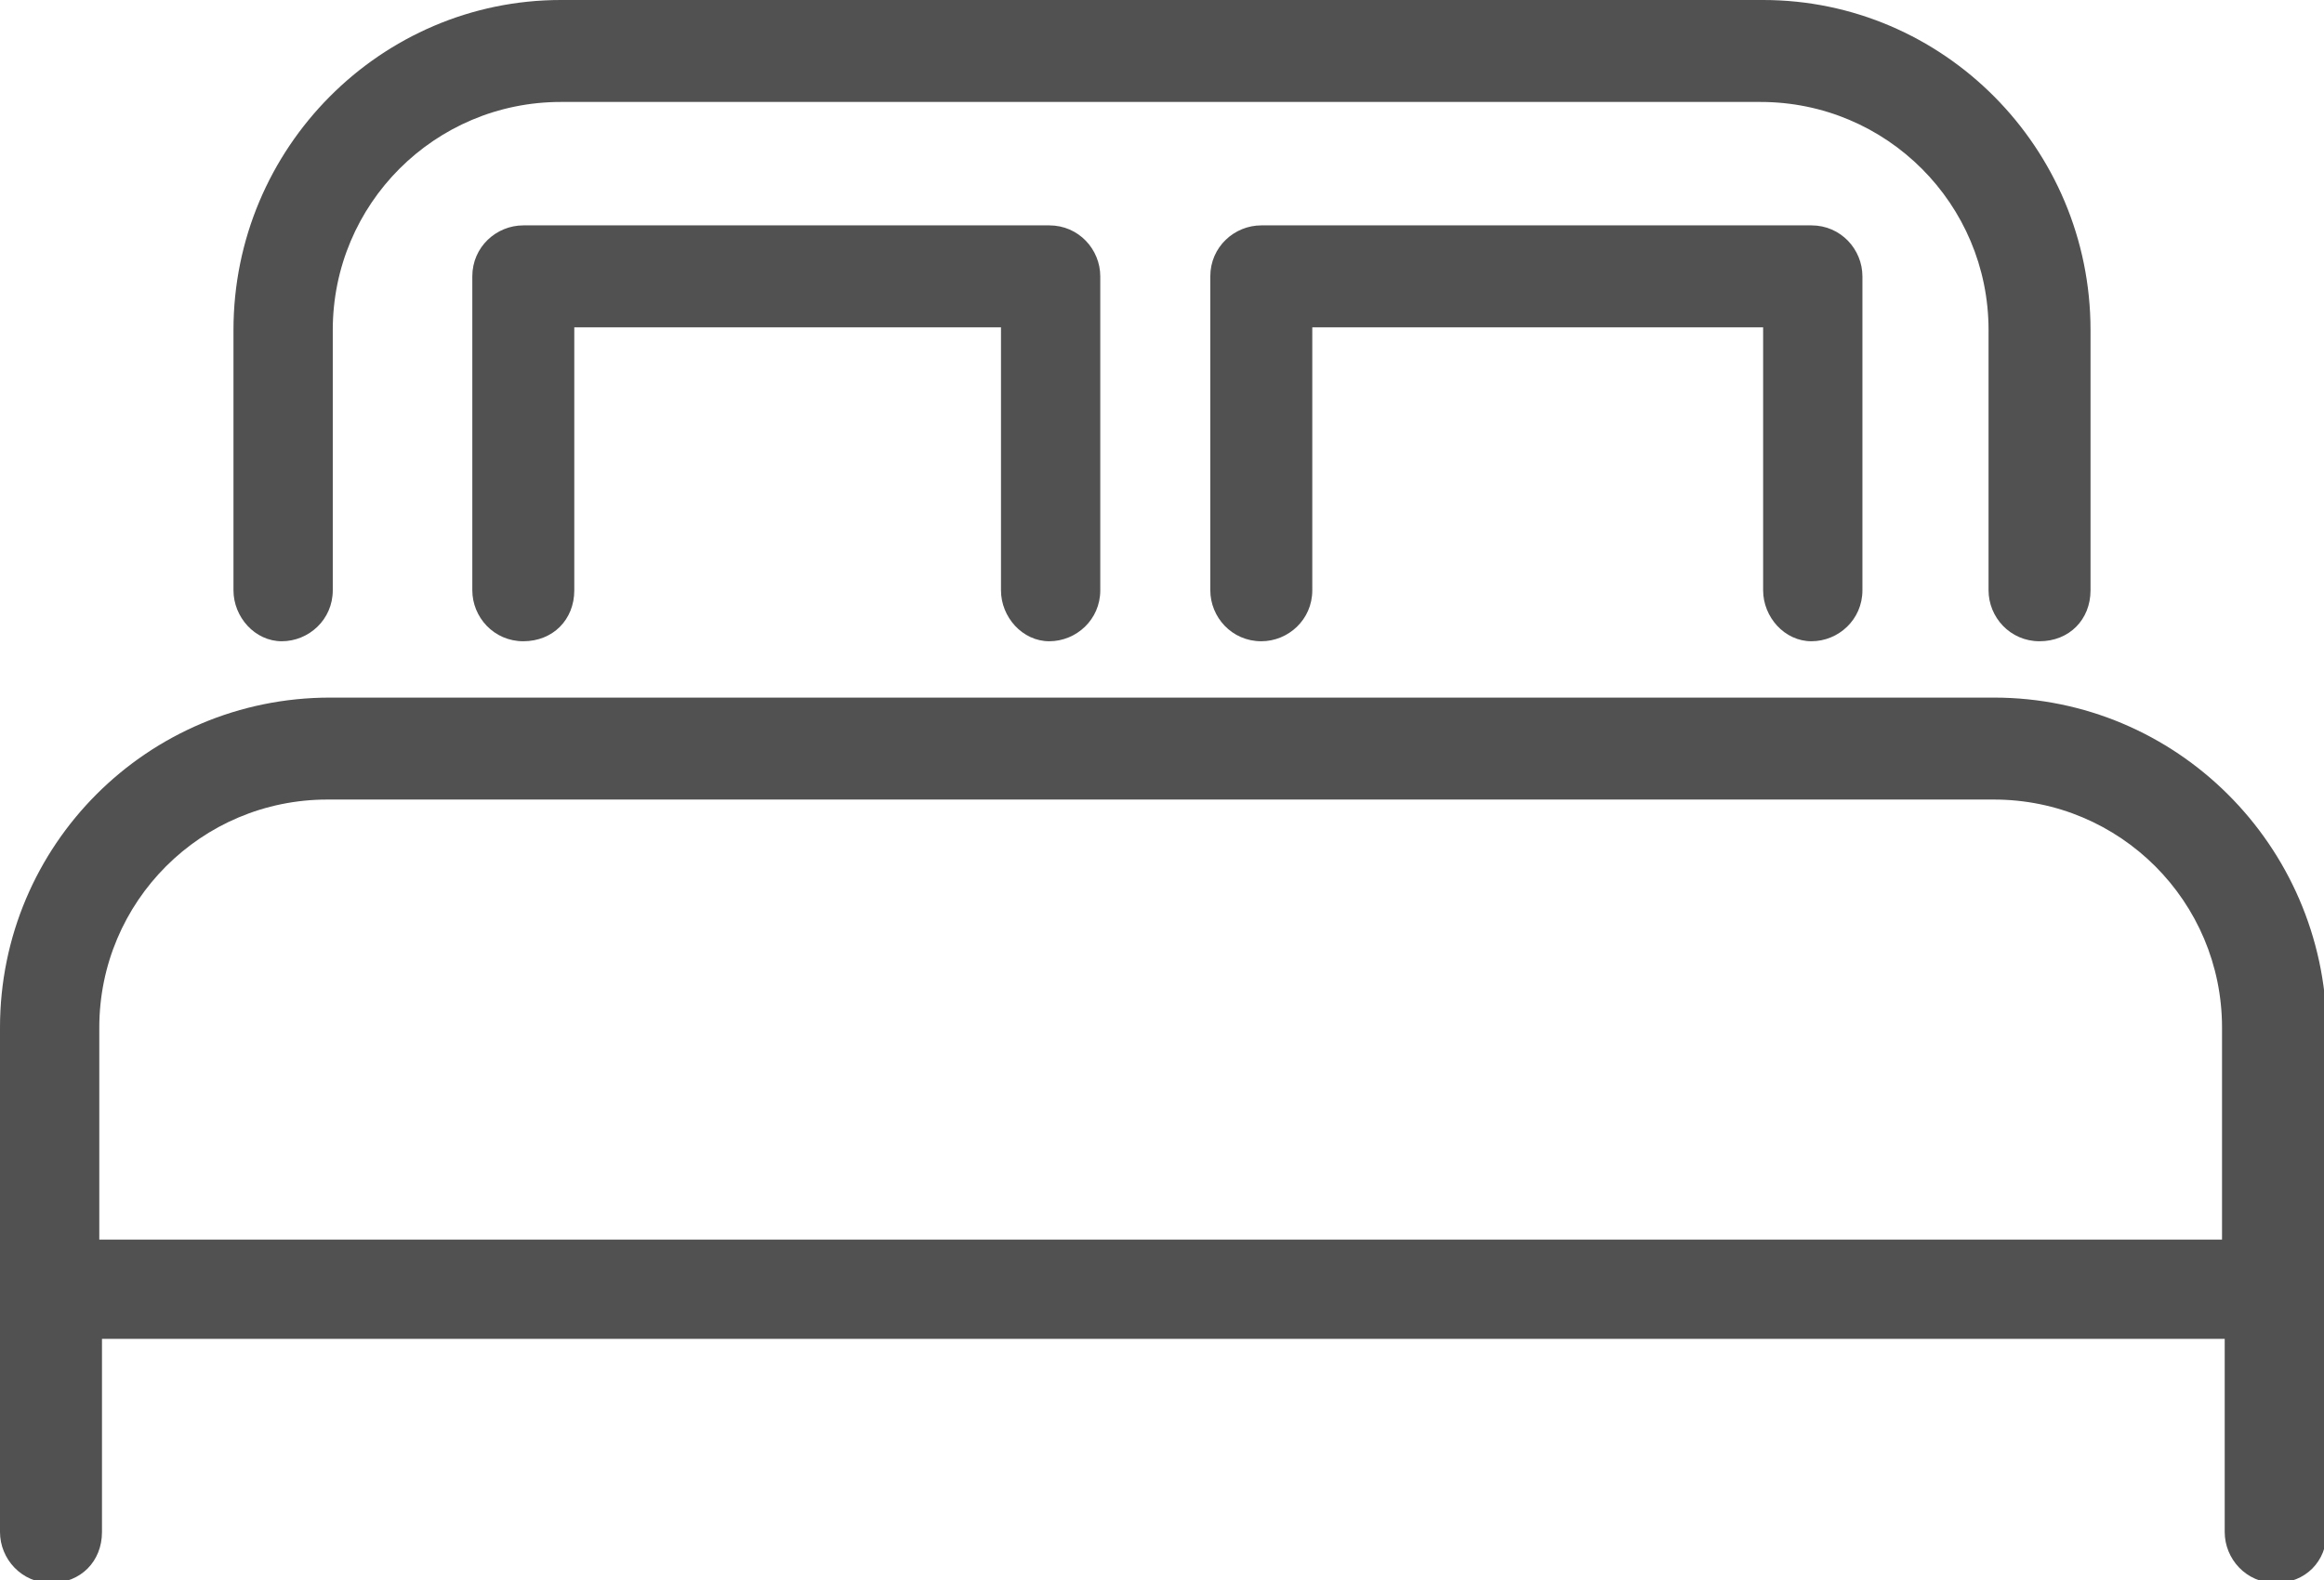
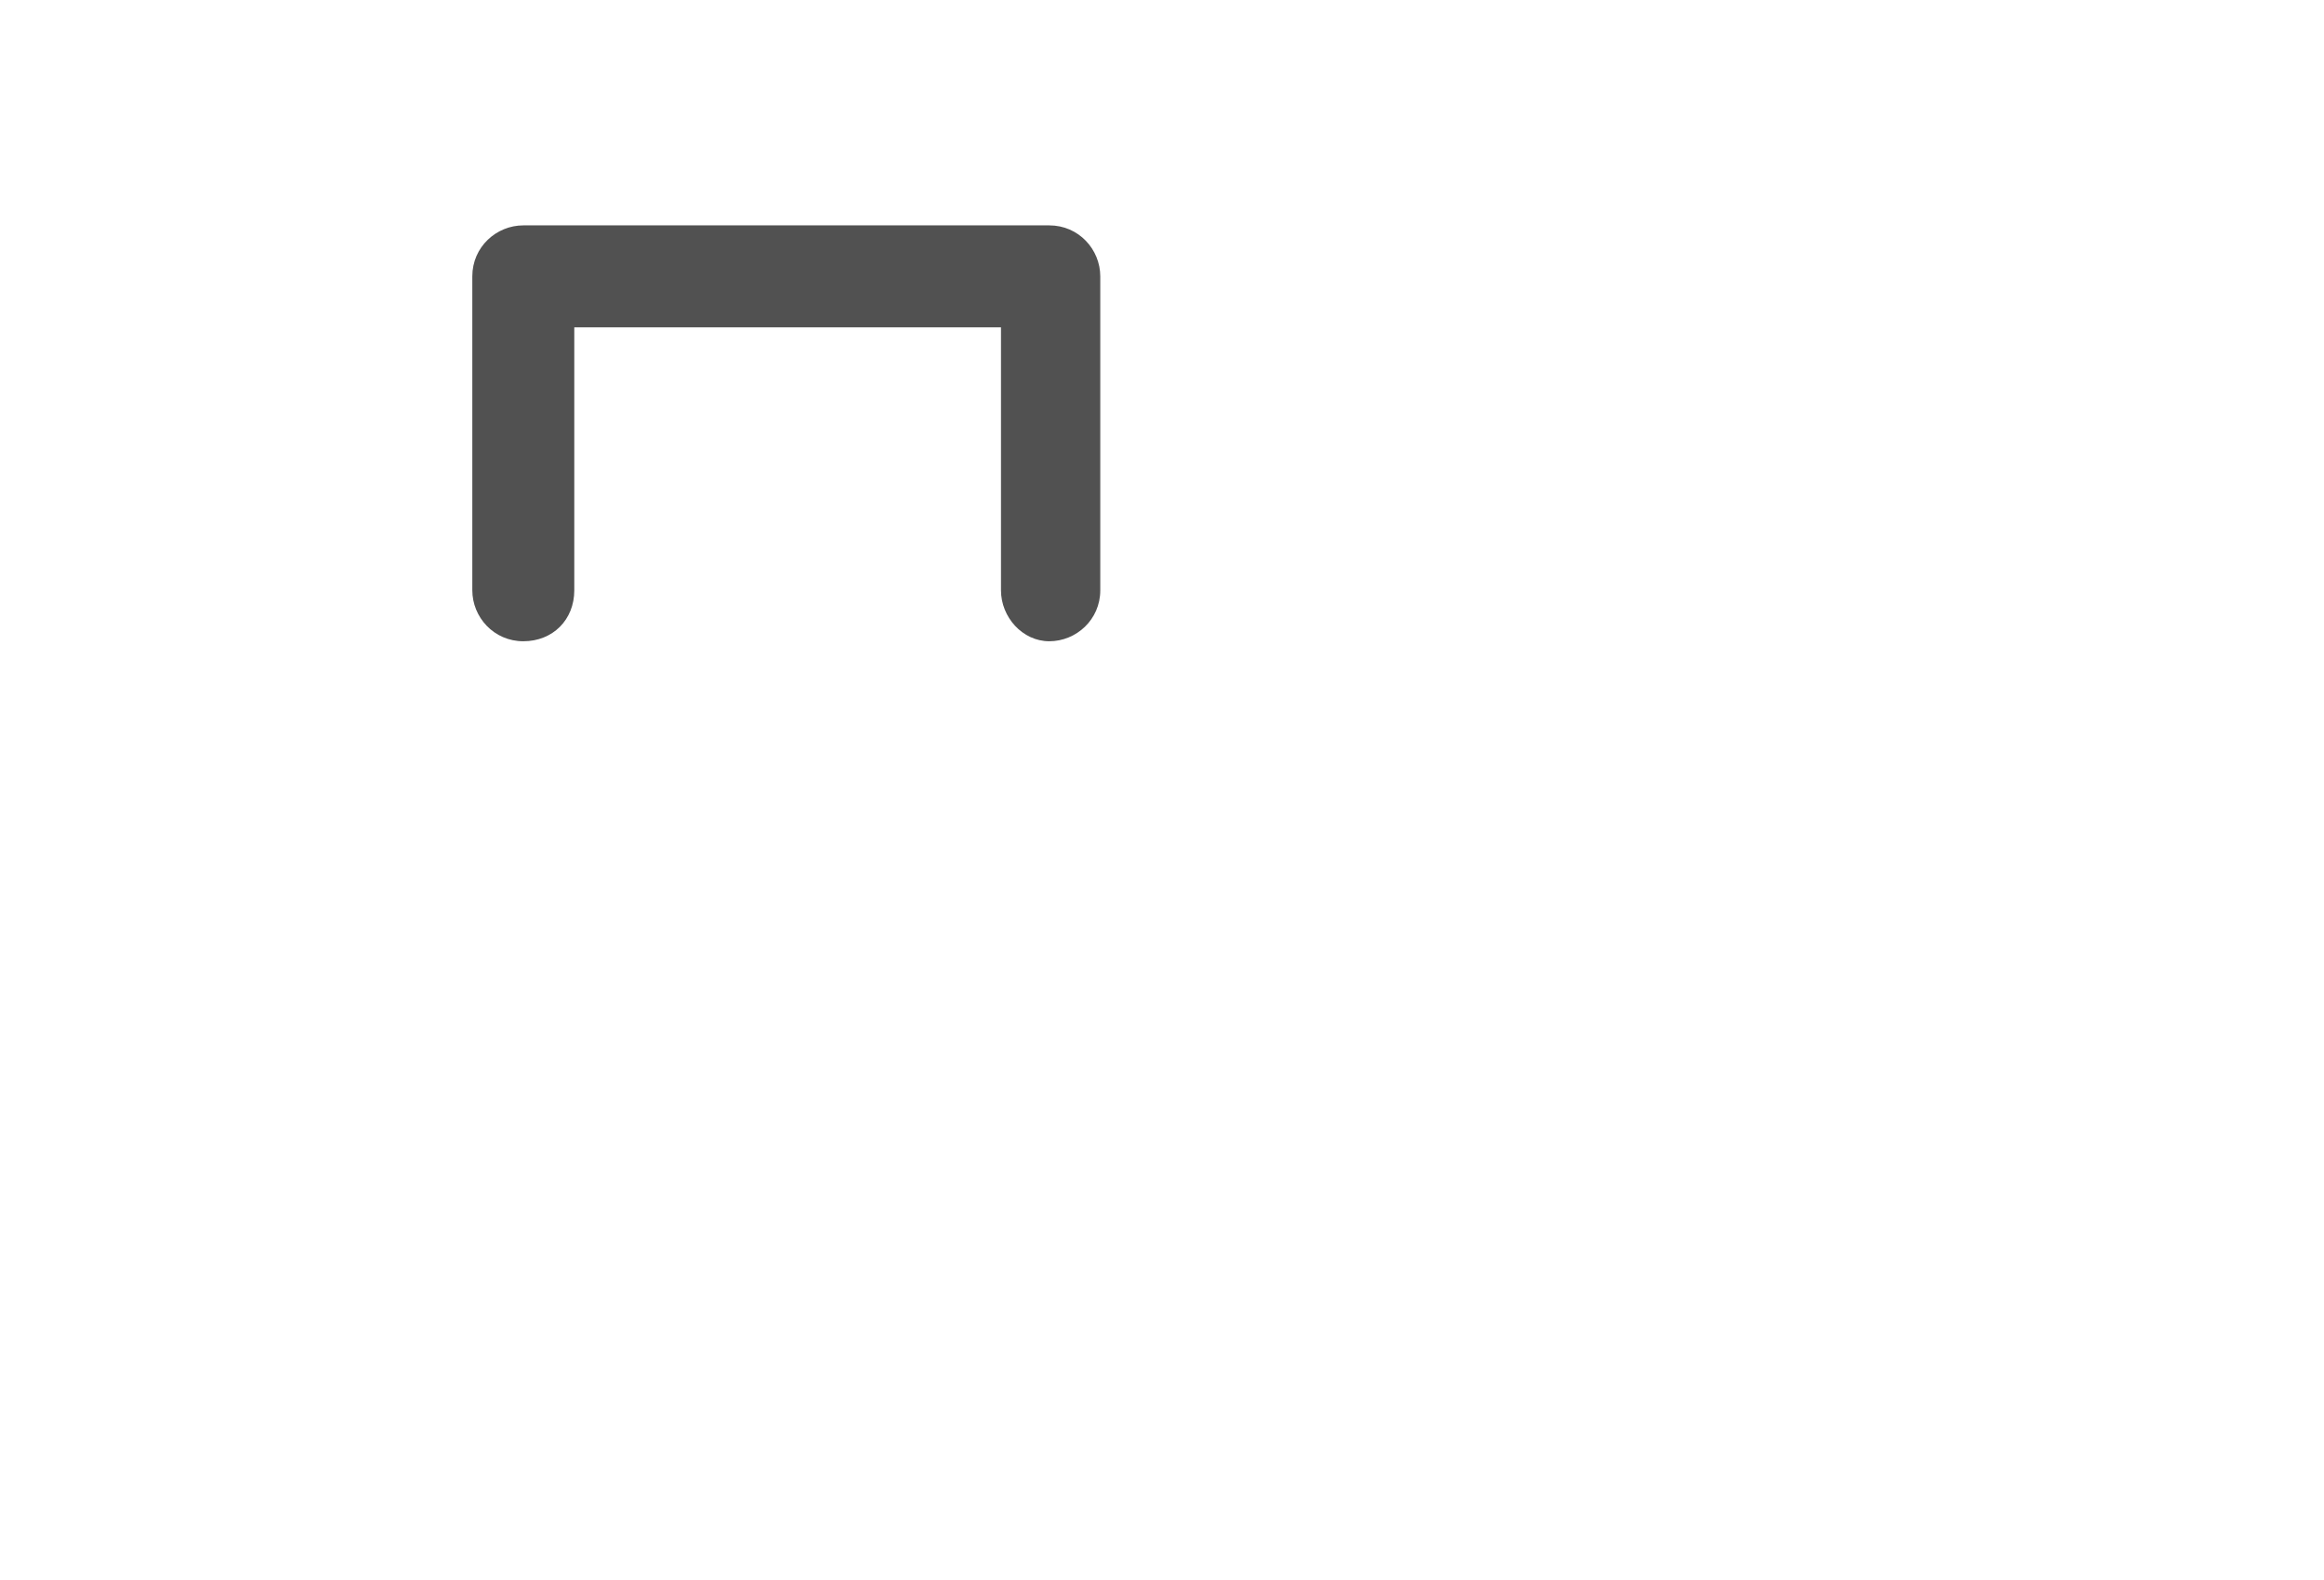
<svg xmlns="http://www.w3.org/2000/svg" version="1.1" id="Capa_1" x="0px" y="0px" viewBox="0 0 86.6 58.9" style="enable-background:new 0 0 86.6 58.9;" xml:space="preserve">
  <style type="text/css">
	.st0{fill:#515151;}
</style>
  <g>
-     <path class="st0" d="M74.3,26h-62C5.5,26,0,31.5,0,38.3V48v9.1c0,1,0.8,1.9,1.9,1.9c1.1,0,1.9-0.8,1.9-1.9v-7.2h79.1v7.2   c0,1,0.8,1.9,1.9,1.9c1.1,0,1.9-0.8,1.9-1.9V48v-9.7C86.6,31.5,81.1,26,74.3,26z M82.8,46.2H3.7v-7.9c0-4.7,3.8-8.5,8.5-8.5h62.1   c4.7,0,8.5,3.8,8.5,8.5V46.2z" />
-     <path class="st0" d="M10.5,23.9c1,0,1.9-0.8,1.9-1.9v-9.7c0-4.7,3.8-8.5,8.5-8.5h44.7c4.7,0,8.5,3.8,8.5,8.5V22   c0,1,0.8,1.9,1.9,1.9s1.9-0.8,1.9-1.9v-9.7C77.9,5.5,72.4,0,65.7,0H20.9C14.2,0,8.7,5.5,8.7,12.3V22C8.7,23,9.5,23.9,10.5,23.9z" />
    <path class="st0" d="M39.1,23.9c1,0,1.9-0.8,1.9-1.9V10.3c0-1-0.8-1.9-1.9-1.9H19.5c-1,0-1.9,0.8-1.9,1.9V22c0,1,0.8,1.9,1.9,1.9   s1.9-0.8,1.9-1.9v-9.8h15.9V22C37.3,23,38.1,23.9,39.1,23.9z" />
-     <path class="st0" d="M67.5,23.9c1,0,1.9-0.8,1.9-1.9V10.3c0-1-0.8-1.9-1.9-1.9H47c-1,0-1.9,0.8-1.9,1.9V22c0,1,0.8,1.9,1.9,1.9   c1,0,1.9-0.8,1.9-1.9v-9.8h16.8V22C65.7,23,66.5,23.9,67.5,23.9z" />
  </g>
</svg>